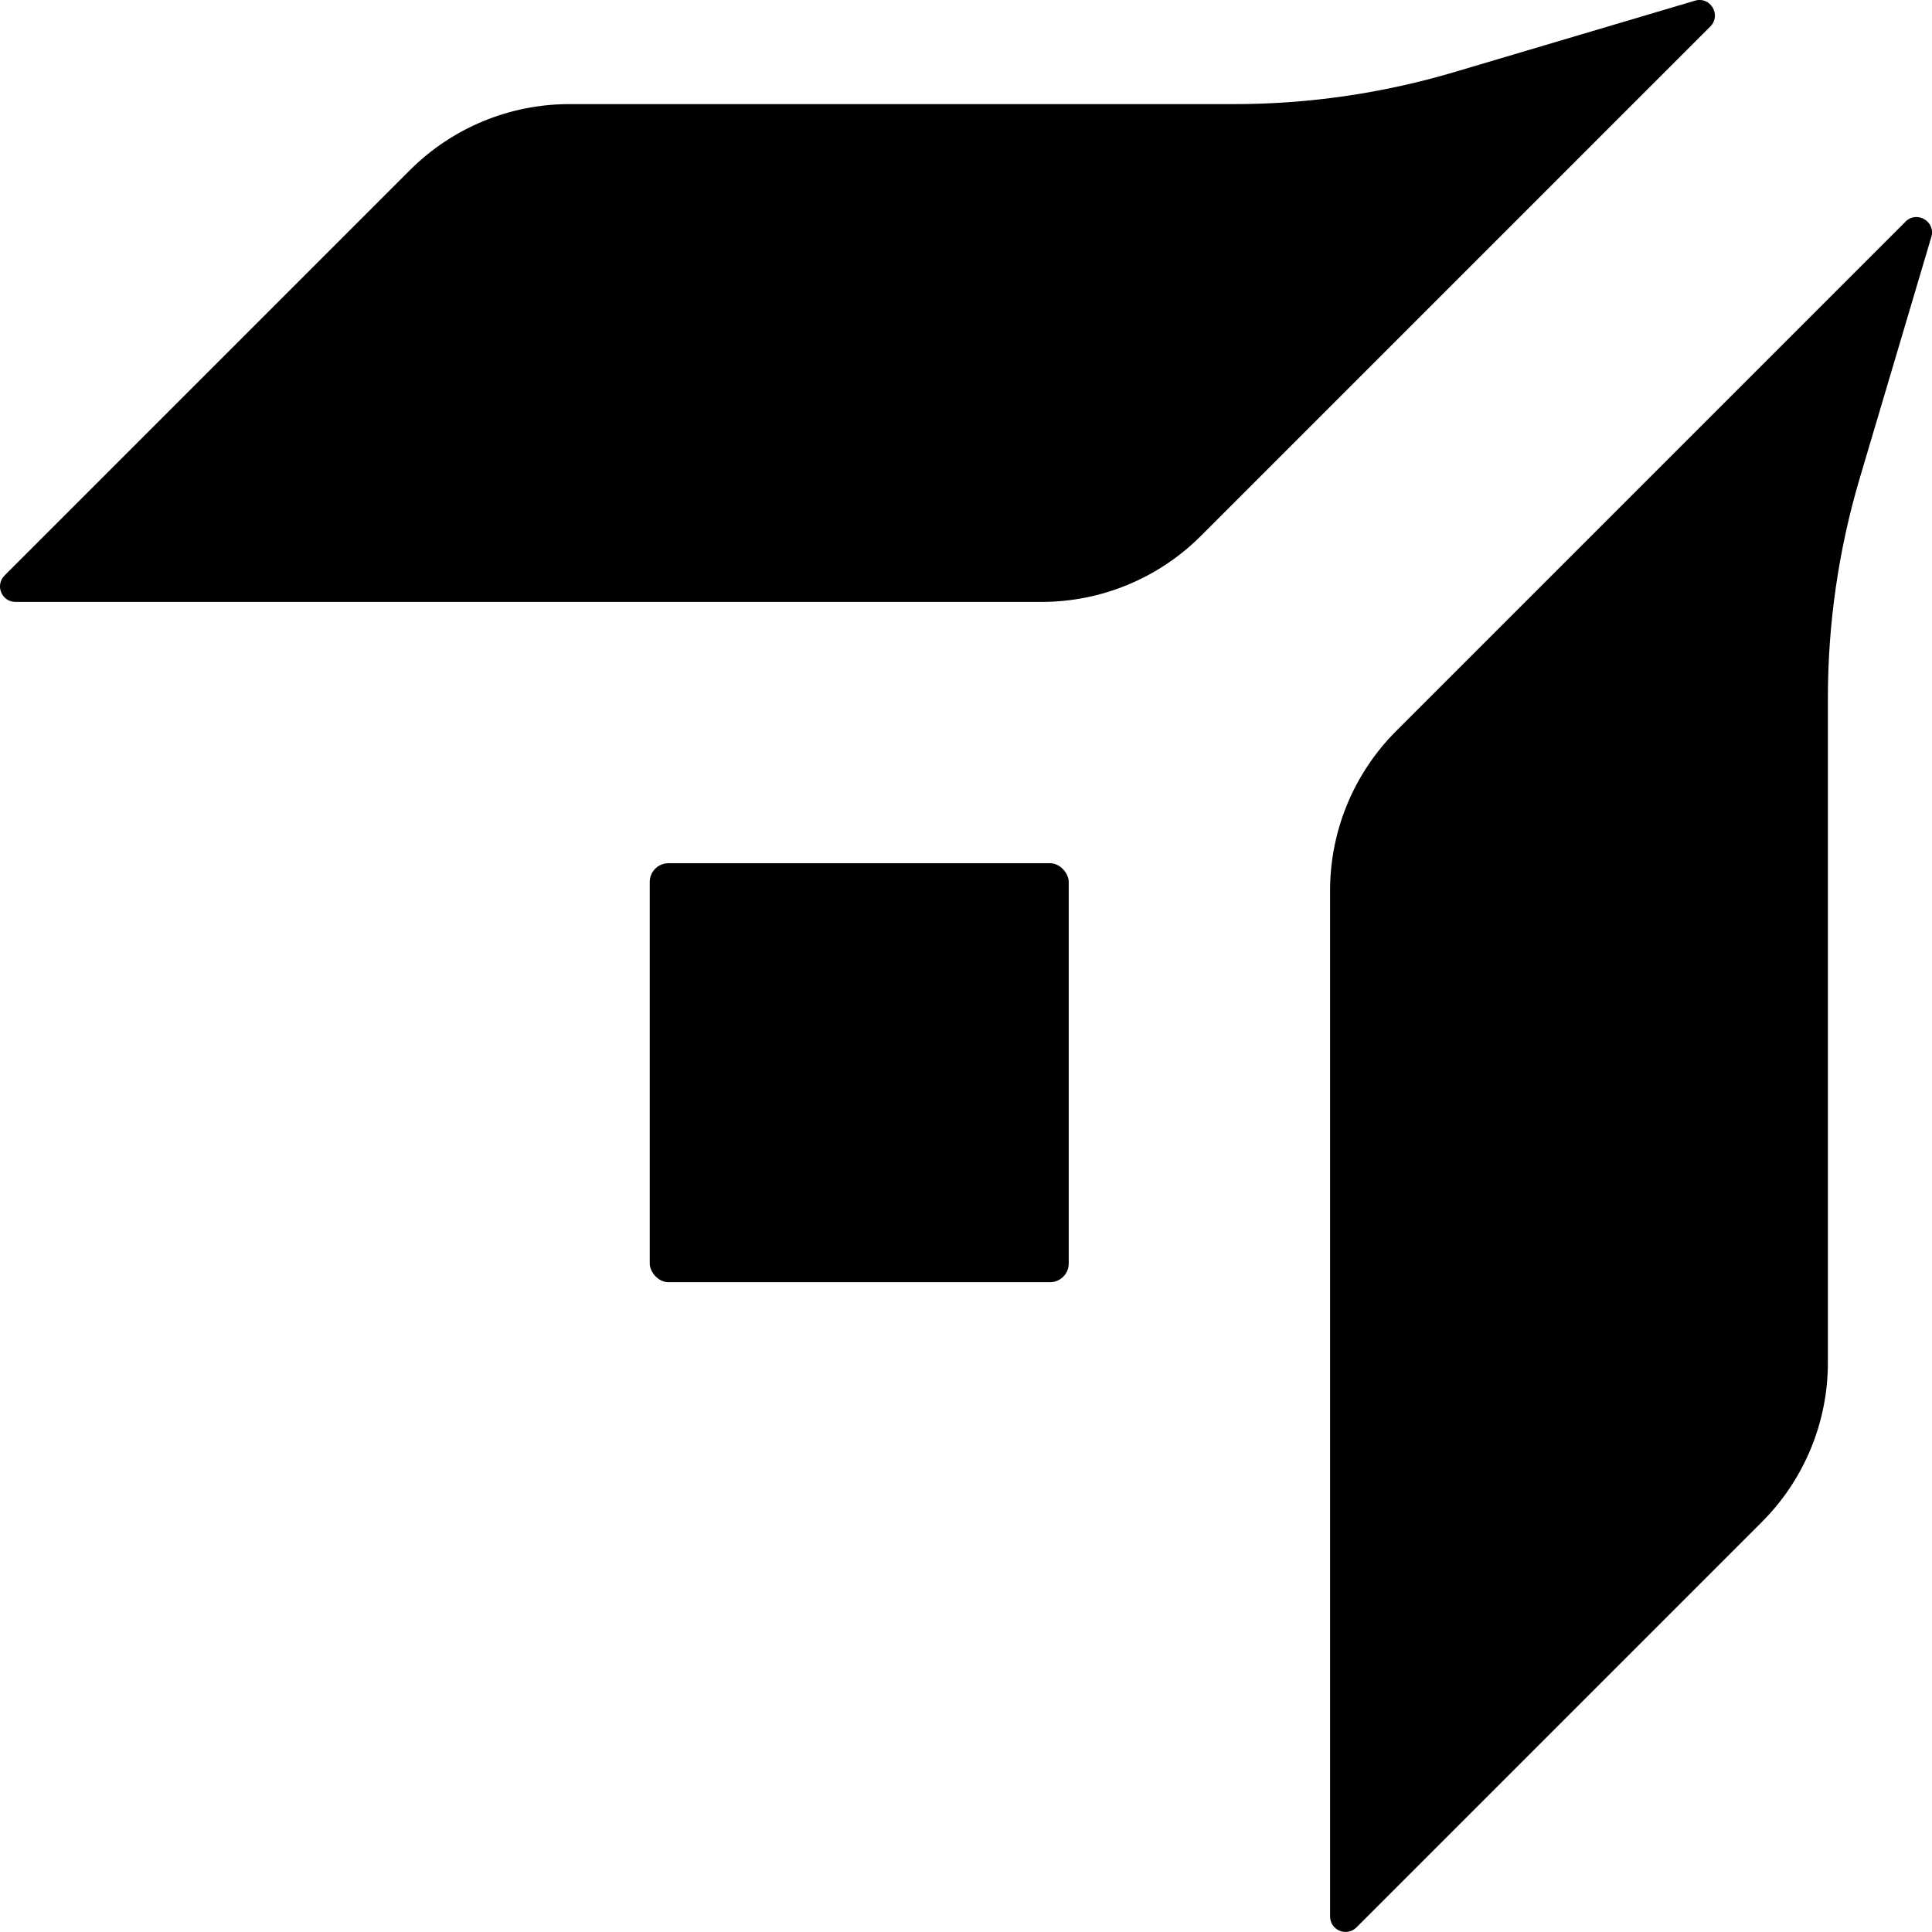
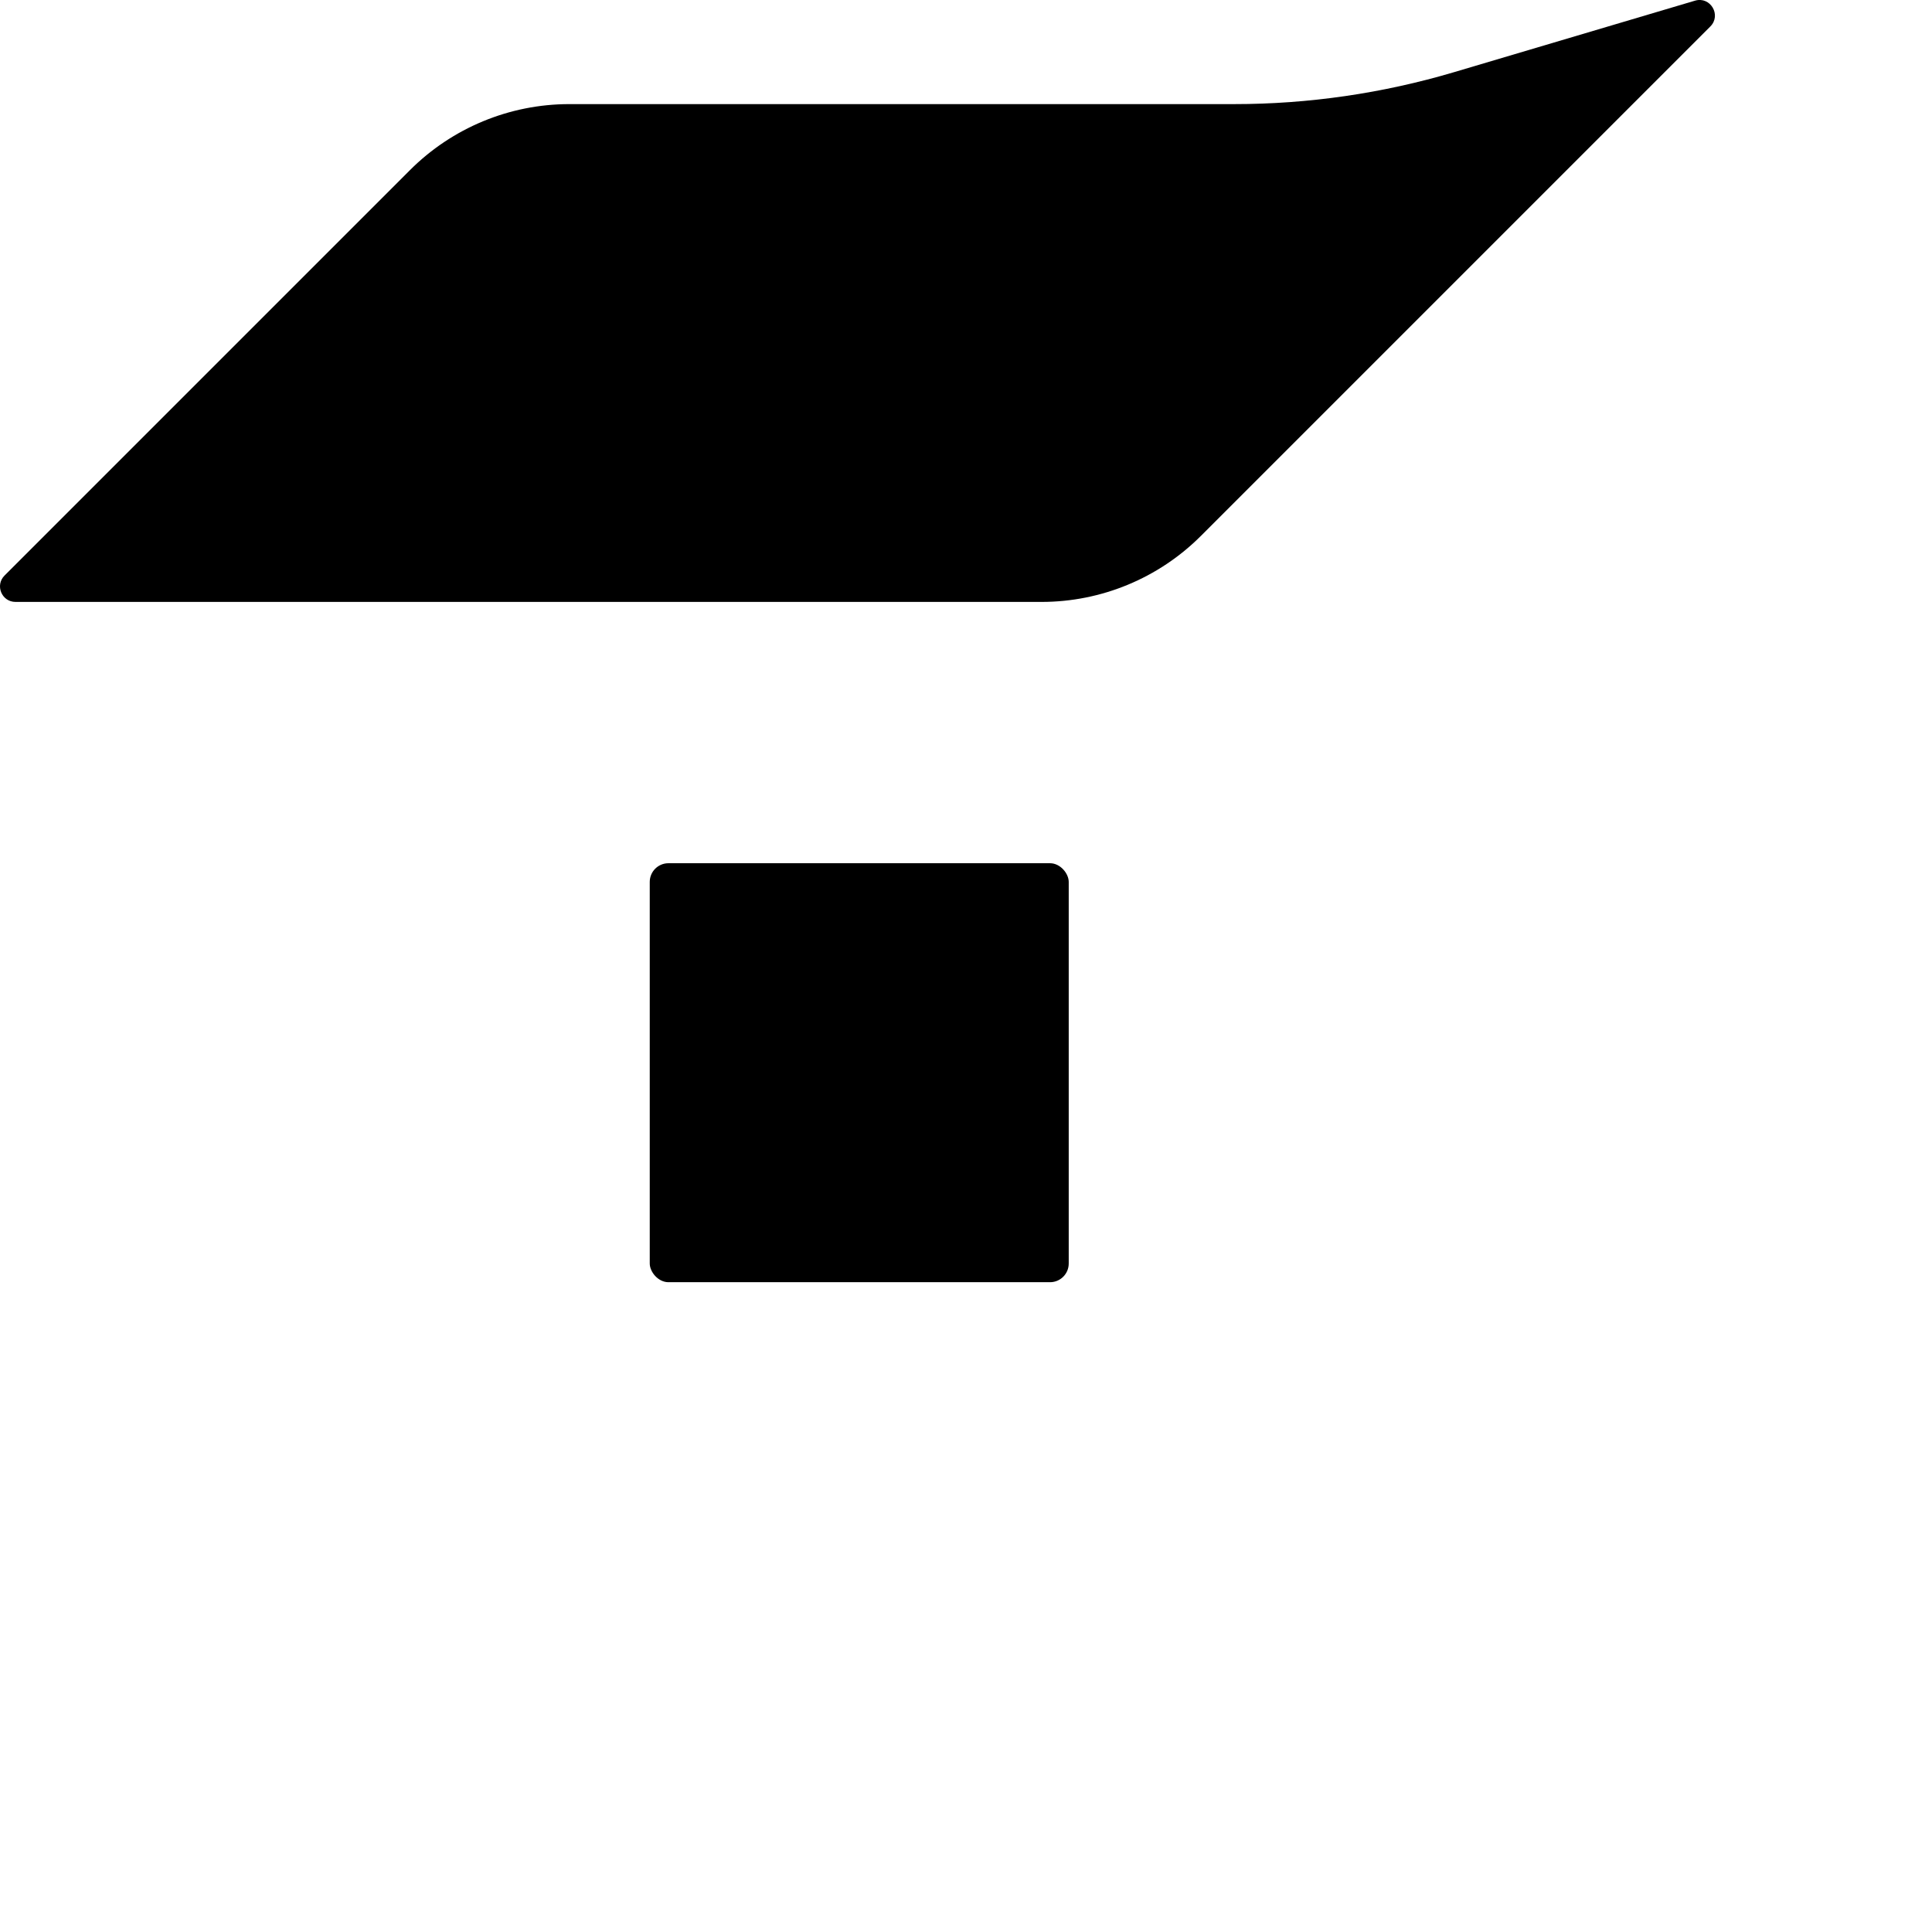
<svg xmlns="http://www.w3.org/2000/svg" id="Layer_1" viewBox="0 0 375.22 375.22">
  <path d="M332.17,5.14l-98.94,98.94c-8.21,8.21-19.34,12.82-30.94,12.82H3.01c-2.68,0-4.02-3.24-2.12-5.13L79.62,33.04c8.21-8.21,19.34-12.82,30.94-12.82h129.14c14.44,0,28.81-2.09,42.65-6.19L329.19.13c2.99-.89,5.18,2.8,2.98,5.01Z" />
-   <path d="M370.08,43.05l-98.94,98.94c-8.21,8.21-12.82,19.34-12.82,30.94v199.27c0,2.68,3.24,4.02,5.13,2.12l78.73-78.73c8.21-8.21,12.82-19.34,12.82-30.94v-129.14c0-14.44,2.09-28.81,6.19-42.65l13.9-46.84c.89-2.99-2.8-5.18-5.01-2.98Z" />
  <rect x="126.19" y="167.65" width="81.37" height="81.37" rx="3.63" ry="3.63" />
</svg>